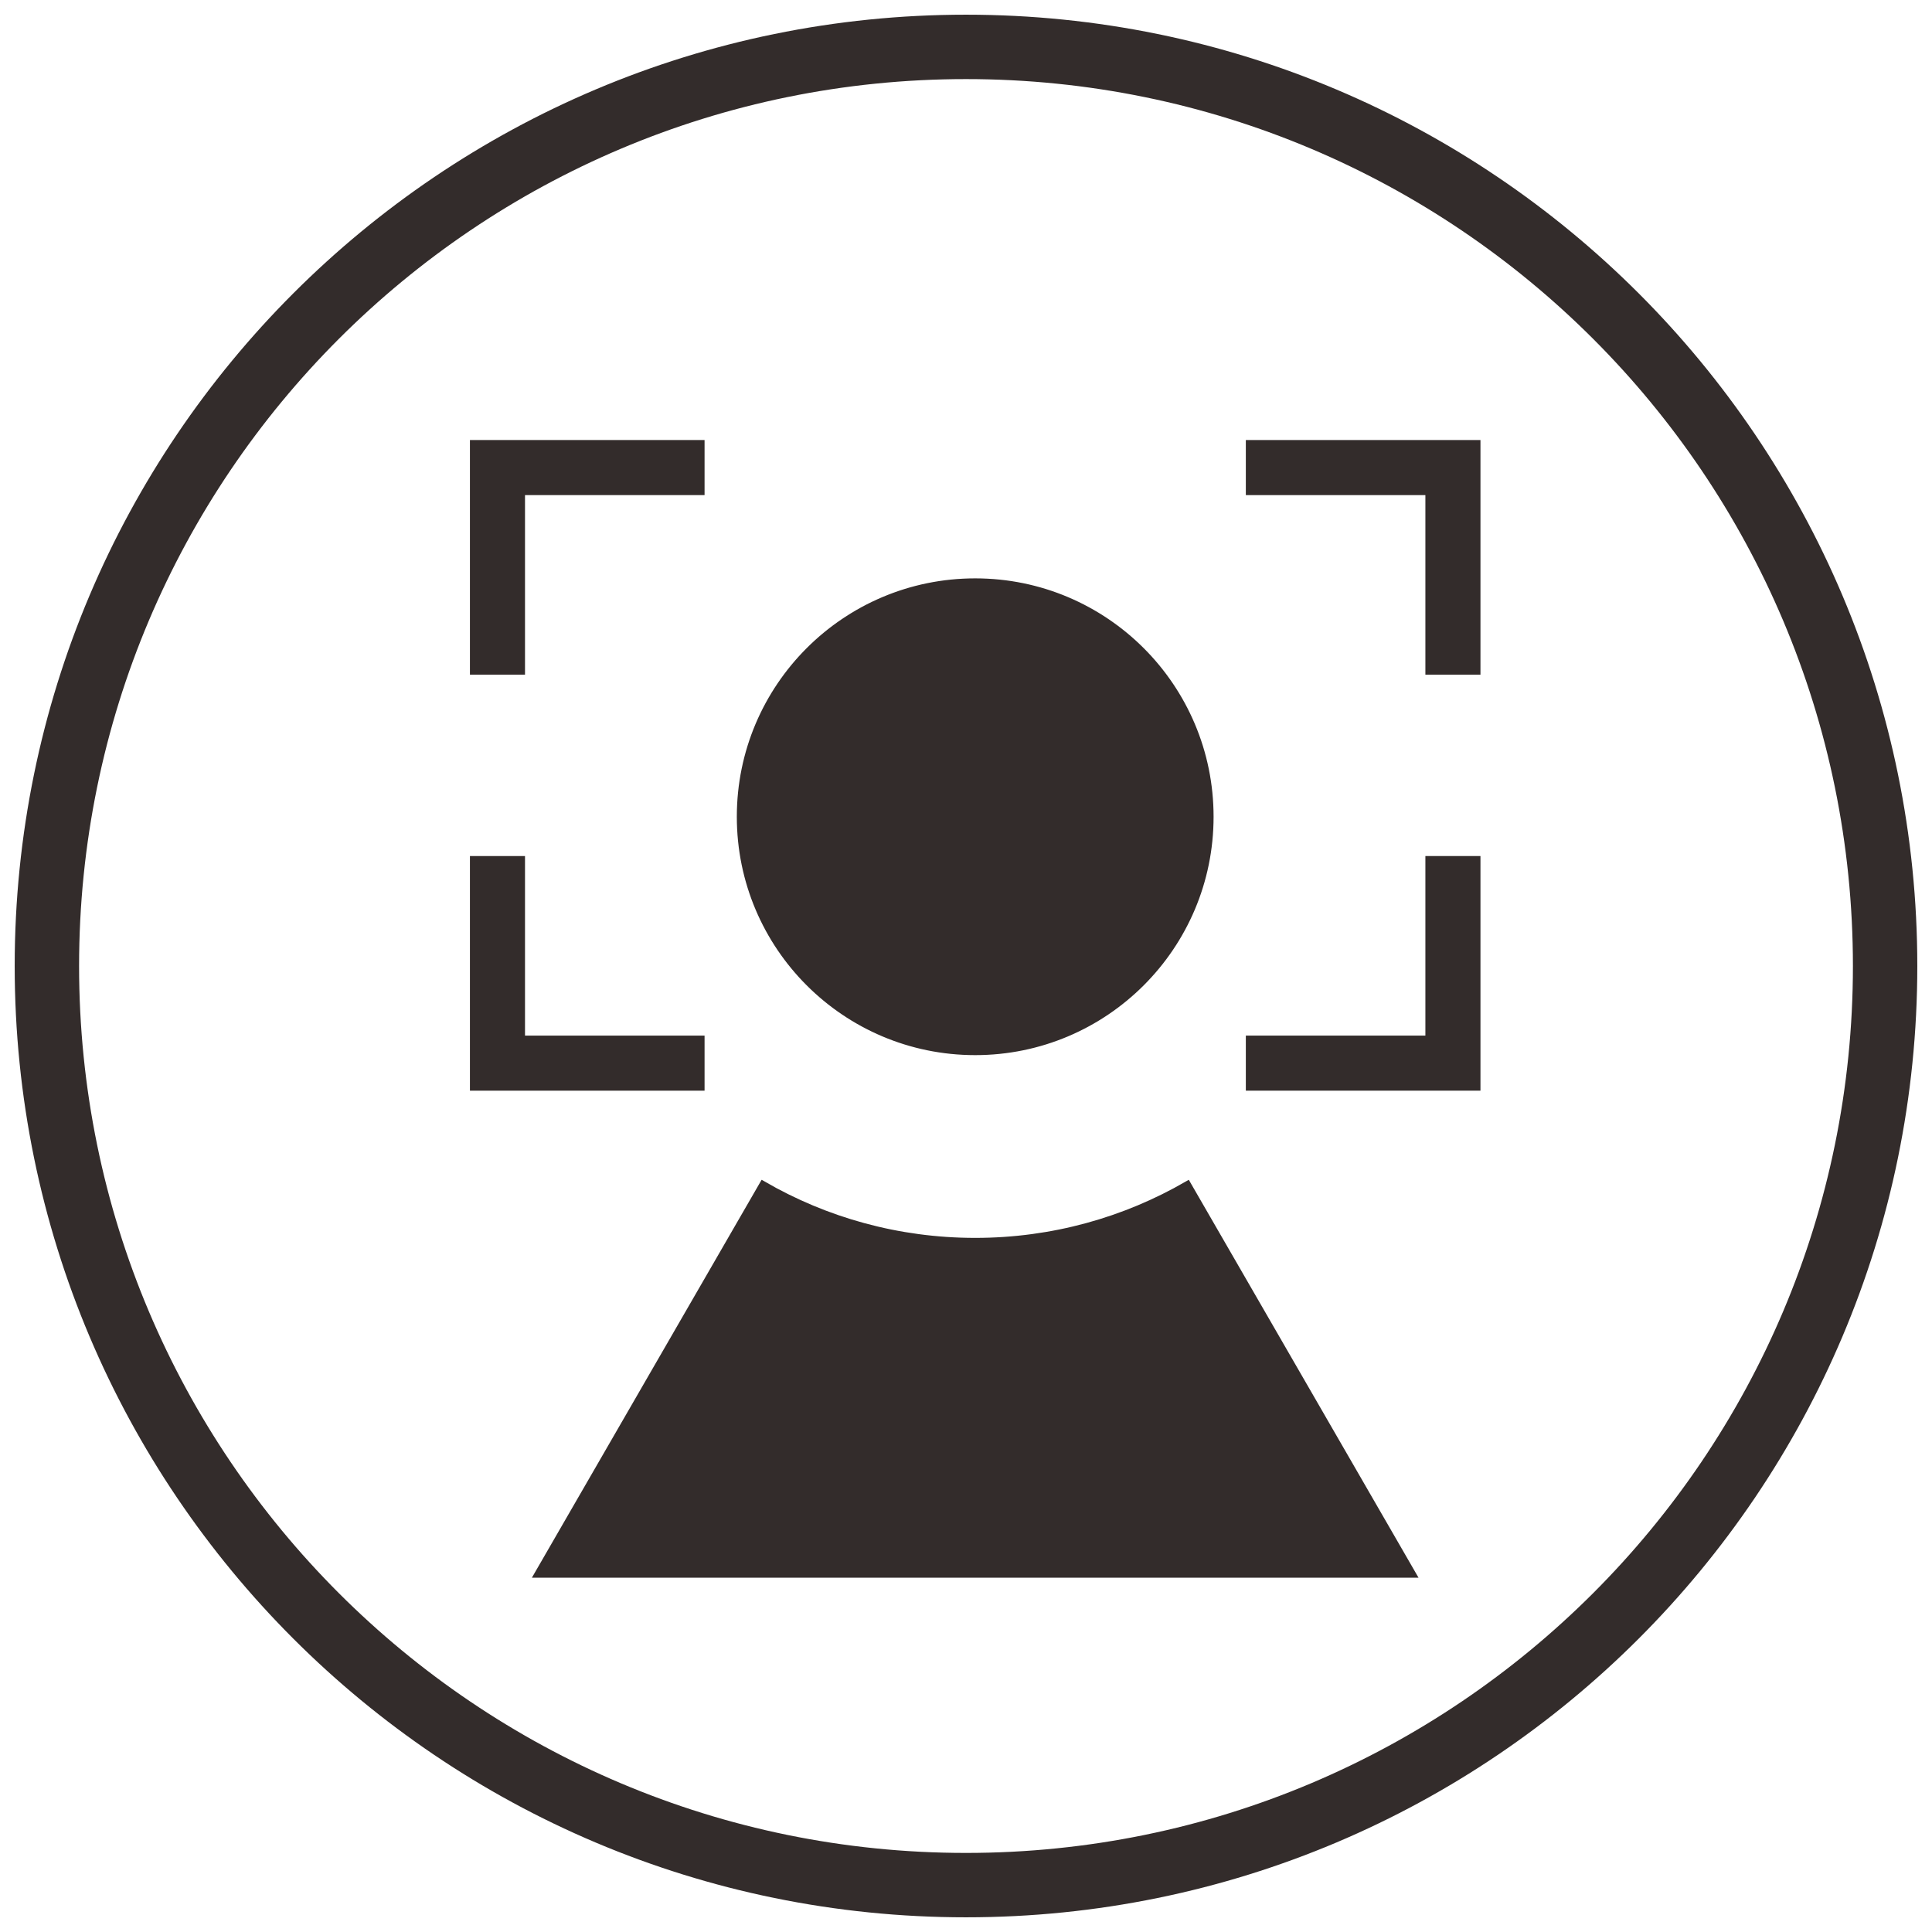
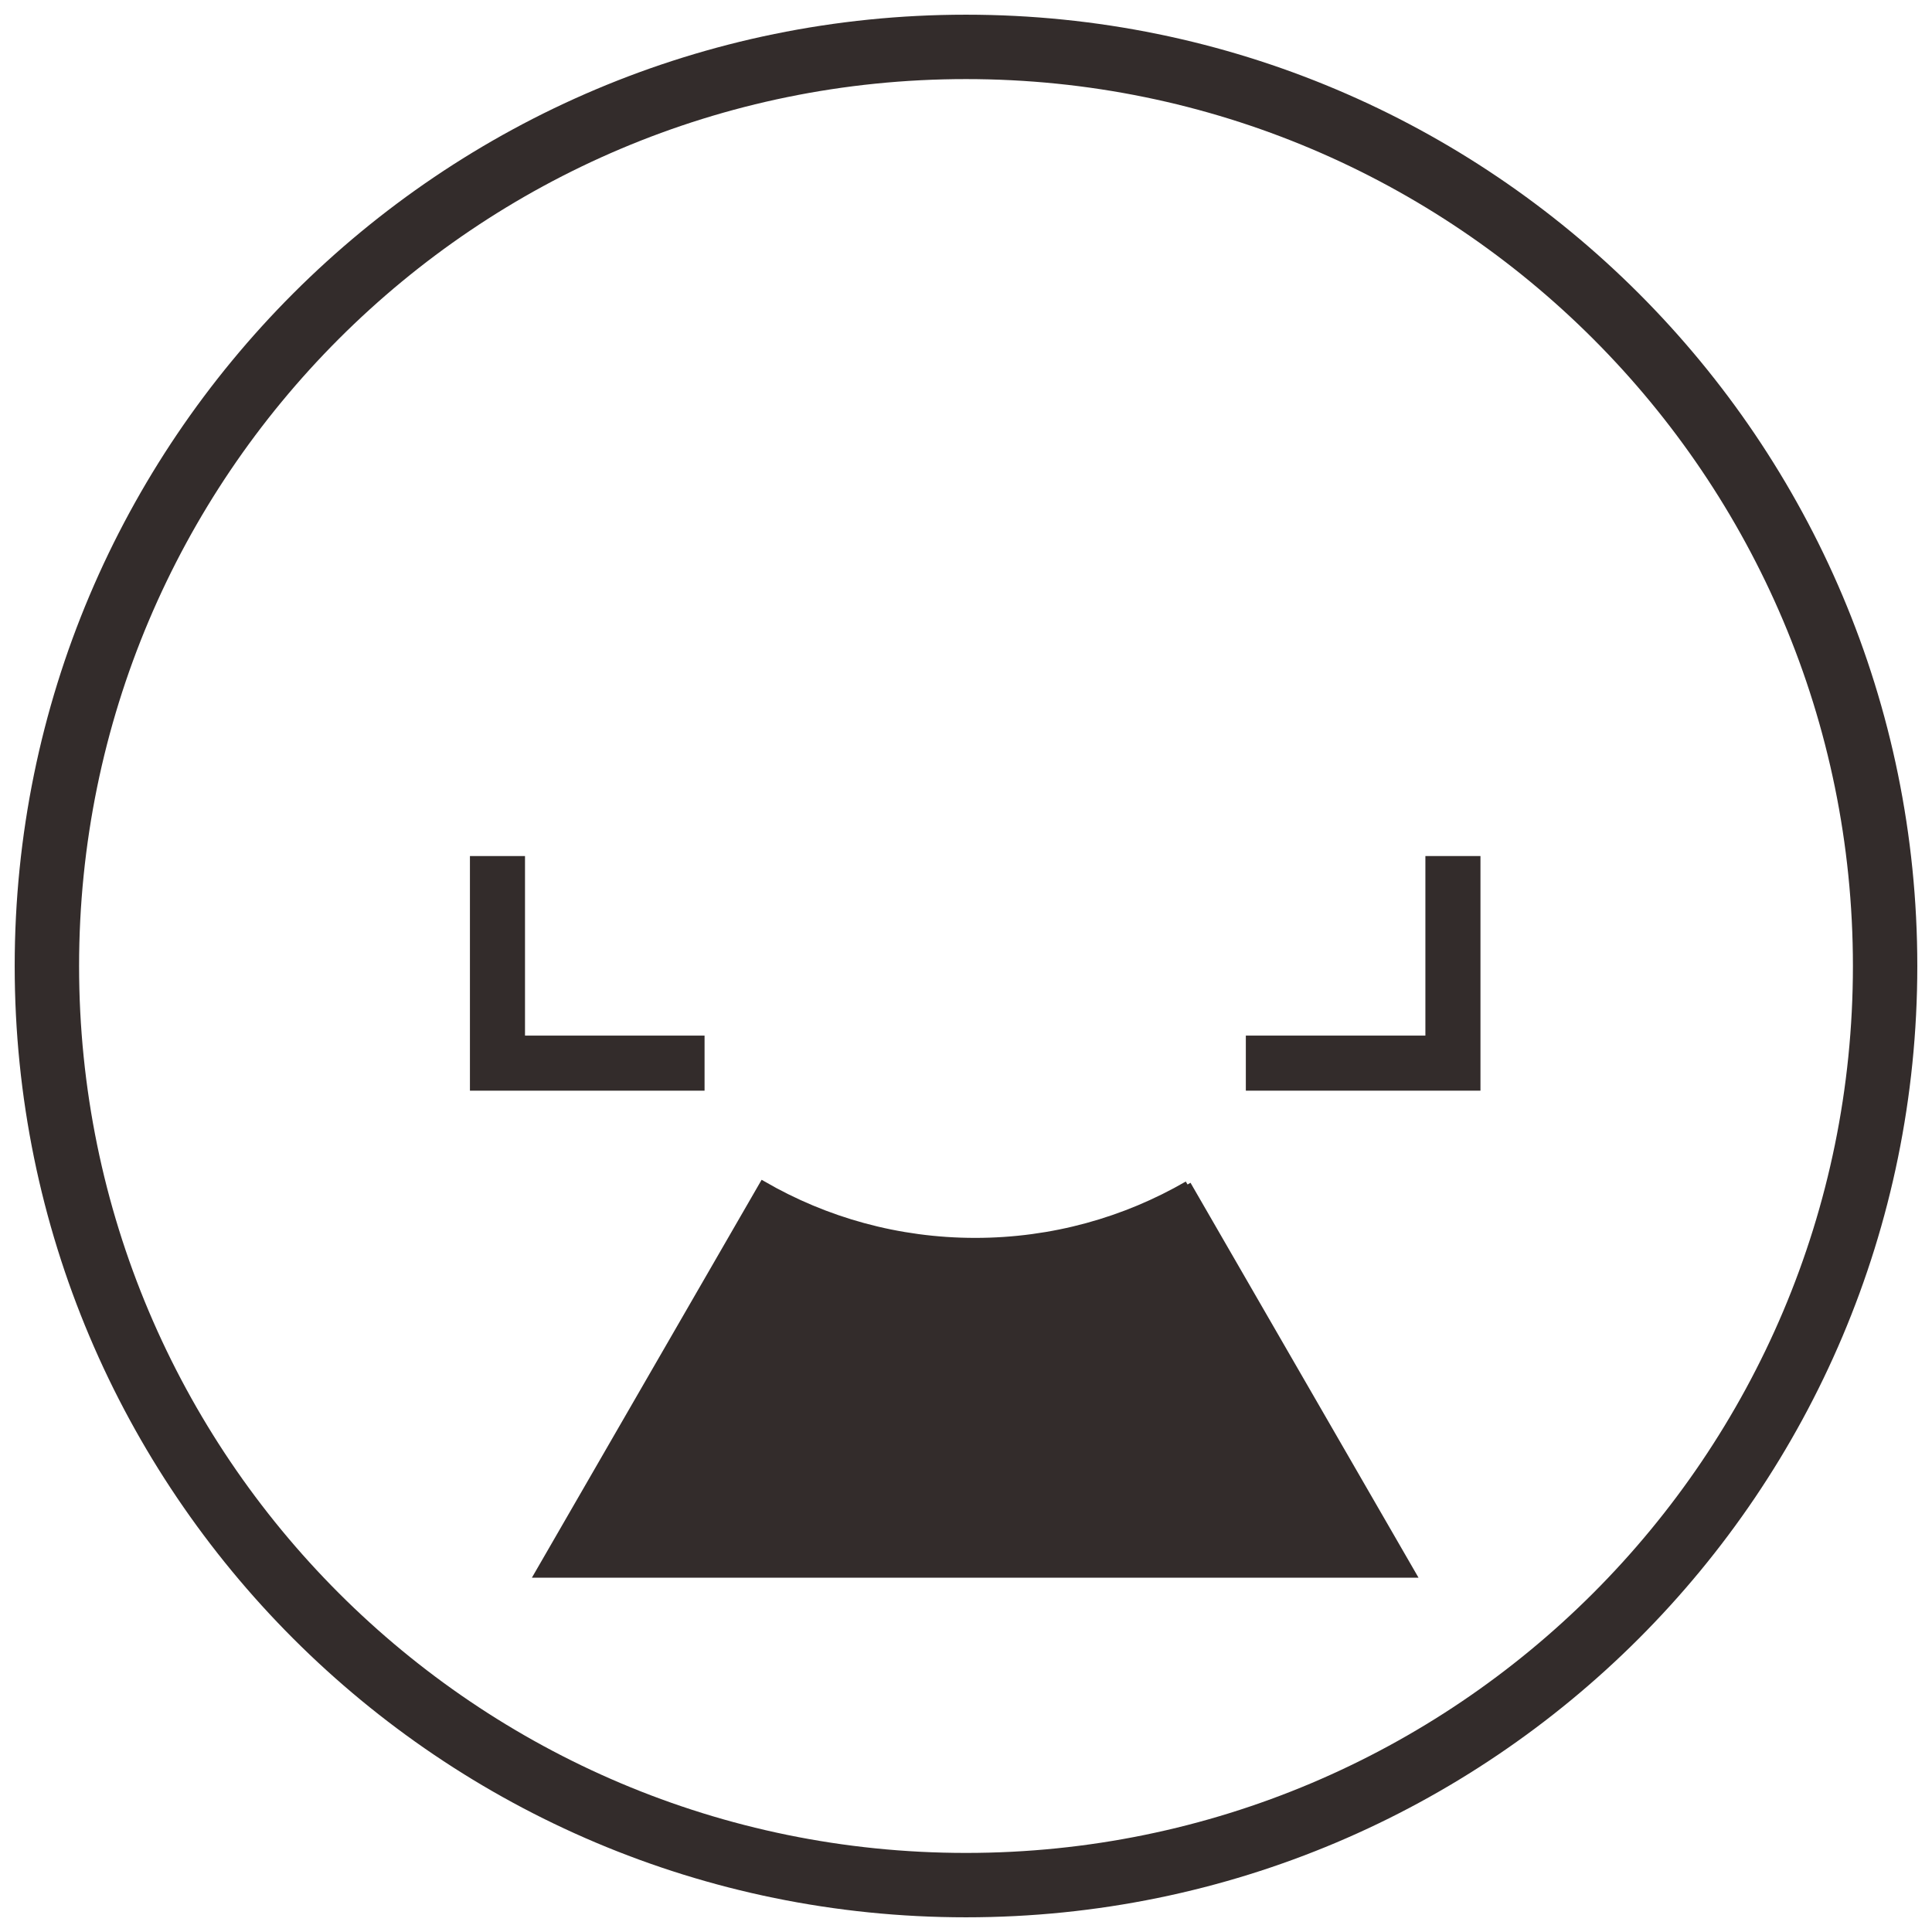
<svg xmlns="http://www.w3.org/2000/svg" xml:space="preserve" width="210mm" height="210mm" style="shape-rendering:geometricPrecision; text-rendering:geometricPrecision; image-rendering:optimizeQuality; fill-rule:evenodd; clip-rule:evenodd" viewBox="0 0 210 210">
  <defs>
    <style type="text/css">
   
    .str0 {stroke:#332C2B;stroke-width:0.75}
    .fil1 {fill:#332C2B}
    .fil2 {fill:#332C2B;fill-rule:nonzero}
    .fil0 {fill:#332C2B;fill-rule:nonzero}
   
  </style>
  </defs>
  <g id="图层_x0020_1">
    <path class="fil0" d="M105 1.597c28.554,0 54.404,11.574 73.117,30.286 18.712,18.712 30.286,44.563 30.286,73.117 0,28.554 -11.574,54.404 -30.286,73.117 -18.712,18.712 -44.563,30.286 -73.117,30.286 -28.554,0 -54.404,-11.574 -73.117,-30.286 -18.712,-18.712 -30.286,-44.563 -30.286,-73.117 0,-28.554 11.574,-54.404 30.286,-73.117 18.712,-18.712 44.563,-30.286 73.117,-30.286zm68.168 35.236c-17.445,-17.445 -41.546,-28.236 -68.168,-28.236 -26.621,0 -50.722,10.79 -68.168,28.236 -17.445,17.445 -28.236,41.546 -28.236,68.168 0,26.621 10.79,50.722 28.236,68.168 17.445,17.445 41.546,28.236 68.168,28.236 26.621,0 50.722,-10.79 68.168,-28.236 17.445,-17.445 28.236,-41.546 28.236,-68.168 0,-26.621 -10.79,-50.722 -28.236,-68.168z" />
-     <path class="fil1 str0" d="M129.079 128.75l0.69 1.196 23.77 41.169 -47.538 0 -47.538 0 23.769 -41.169 0.69 -1.196c6.789,3.929 14.672,6.178 23.079,6.178 8.407,0 16.289,-2.25 23.078,-6.178z" />
-     <circle class="fil1 str0" cx="106" cy="88.777" r="25.536" />
-     <path class="fil2" d="M57.066 53.815l0 19.517 -5.986 0 0 -19.517 0 -5.986 5.986 0 19.517 0 0 5.986 -19.517 0zm103.854 0.001l0 19.517 -5.986 0 0 -19.517 -19.517 0 0 -5.986 19.517 0 5.986 0 0 5.986z" />
+     <path class="fil1 str0" d="M129.079 128.75l0.69 1.196 23.77 41.169 -47.538 0 -47.538 0 23.769 -41.169 0.69 -1.196c6.789,3.929 14.672,6.178 23.079,6.178 8.407,0 16.289,-2.25 23.078,-6.178" />
    <path class="fil2" d="M57.066 112.566l0 -19.517 -5.986 0 0 19.517 0 5.986 5.986 0 19.517 0 0 -5.986 -19.517 0zm103.854 -0.001l0 -19.517 -5.986 0 0 19.517 -19.517 0 0 5.986 19.517 0 5.986 0 0 -5.986z" />
  </g>
</svg>